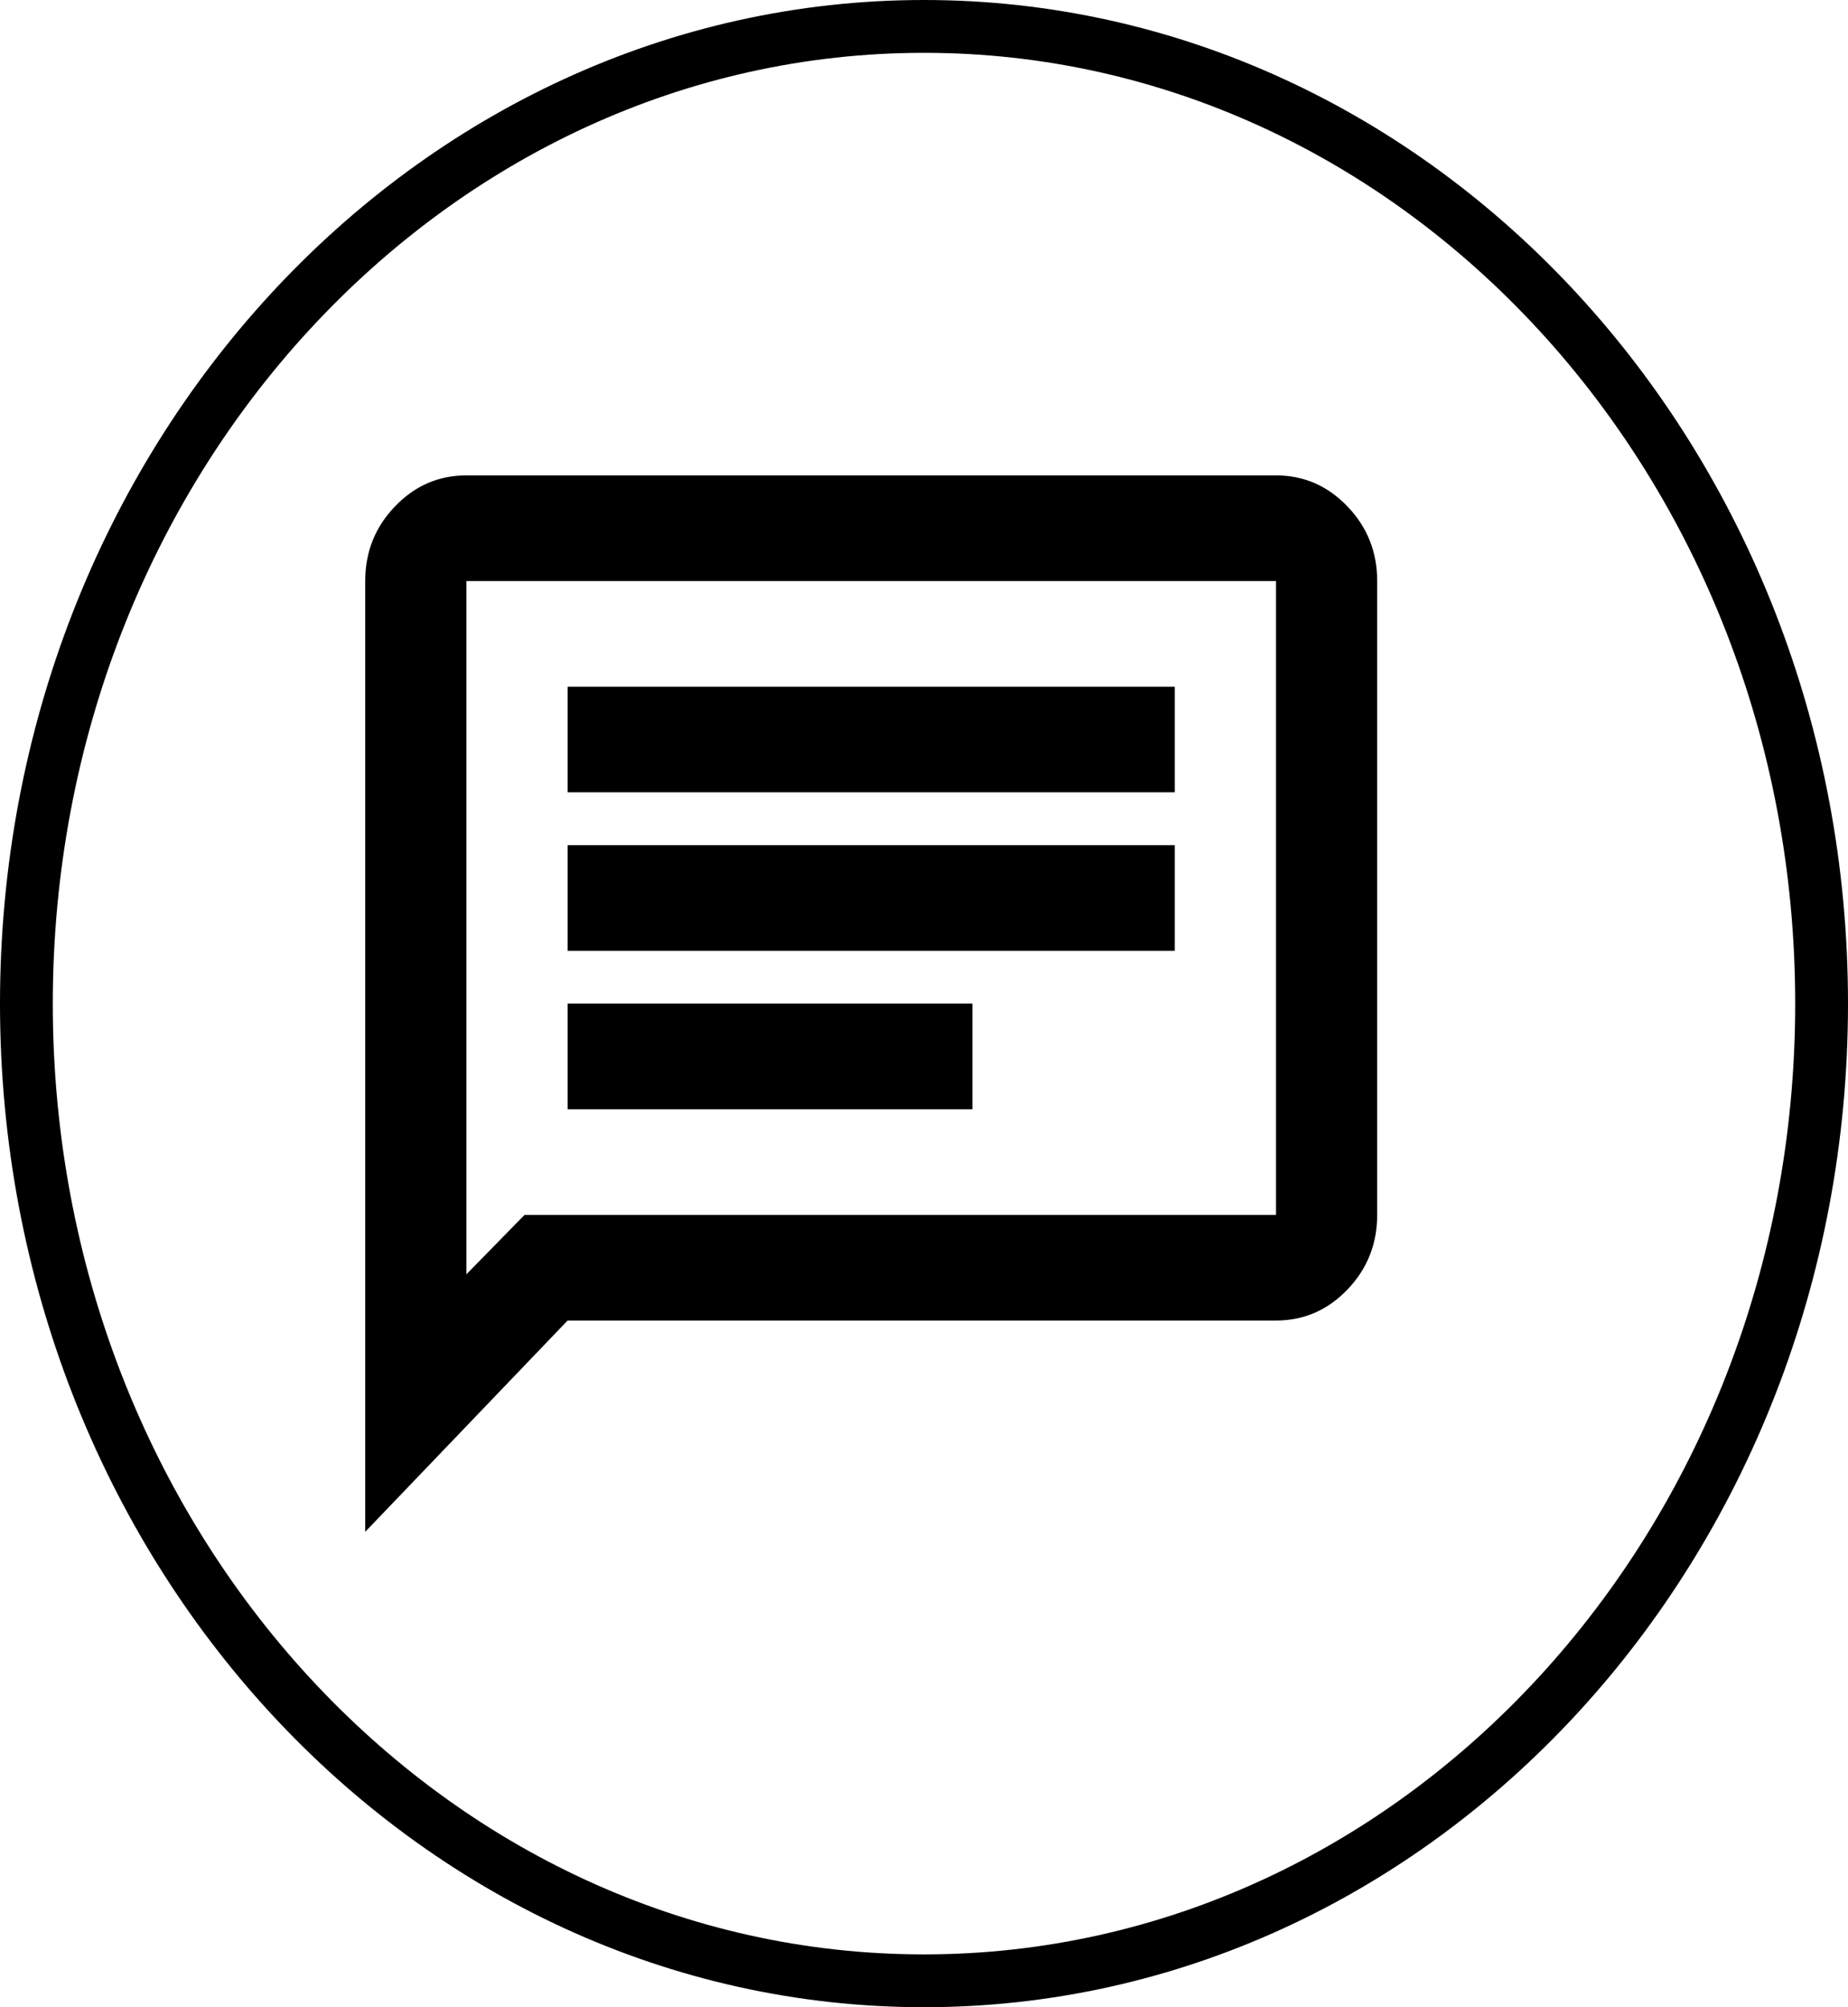
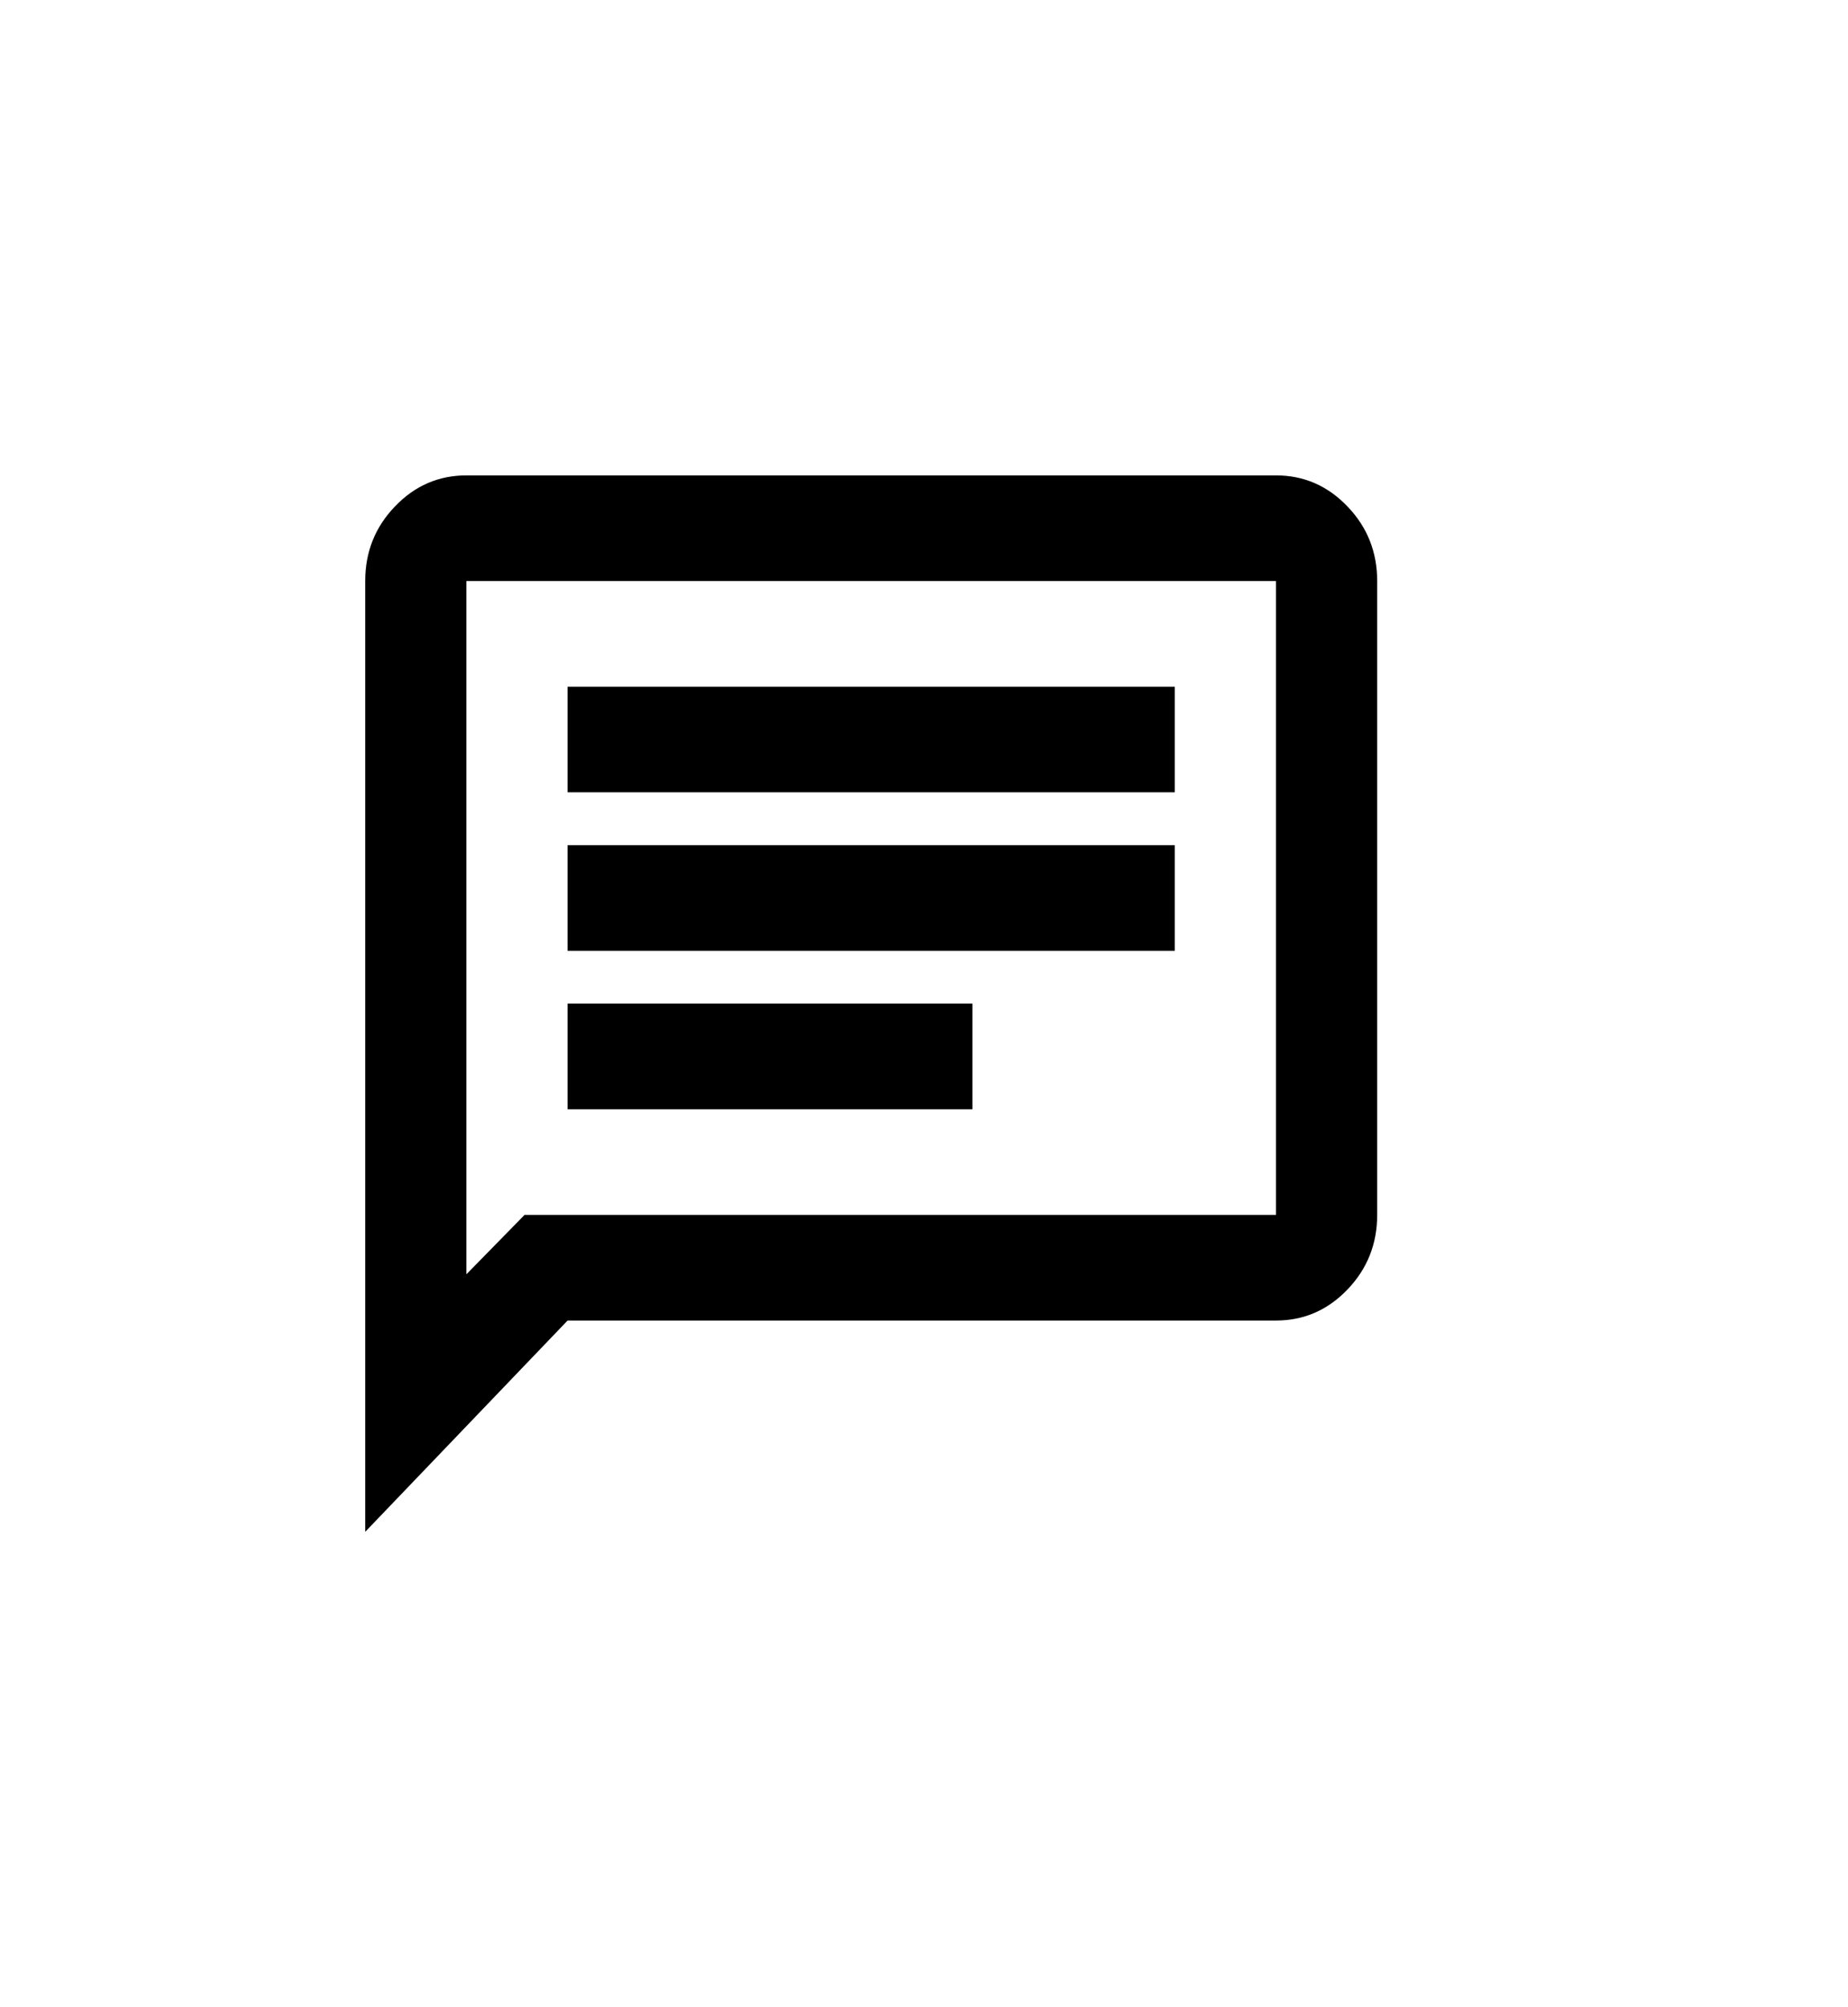
<svg xmlns="http://www.w3.org/2000/svg" width="35" height="38" viewBox="0 0 35 38" fill="none">
-   <path d="M34.5 19C34.5 29.257 26.851 37.5 17.5 37.5C8.149 37.5 0.5 29.257 0.5 19C0.5 8.743 8.149 0.5 17.5 0.5C26.851 0.5 34.5 8.743 34.5 19Z" stroke="black" />
  <path d="M10.75 21H18.417V19H10.75V21ZM10.75 18H22.25V16H10.75V18ZM10.75 15H22.25V13H10.75V15ZM6.917 29V11C6.917 10.45 7.104 9.979 7.48 9.588C7.855 9.196 8.306 9 8.833 9H24.167C24.694 9 25.145 9.196 25.52 9.588C25.896 9.979 26.083 10.45 26.083 11V23C26.083 23.55 25.896 24.021 25.52 24.413C25.145 24.804 24.694 25 24.167 25H10.75L6.917 29ZM9.935 23H24.167V11H8.833V24.125L9.935 23Z" fill="black" />
</svg>